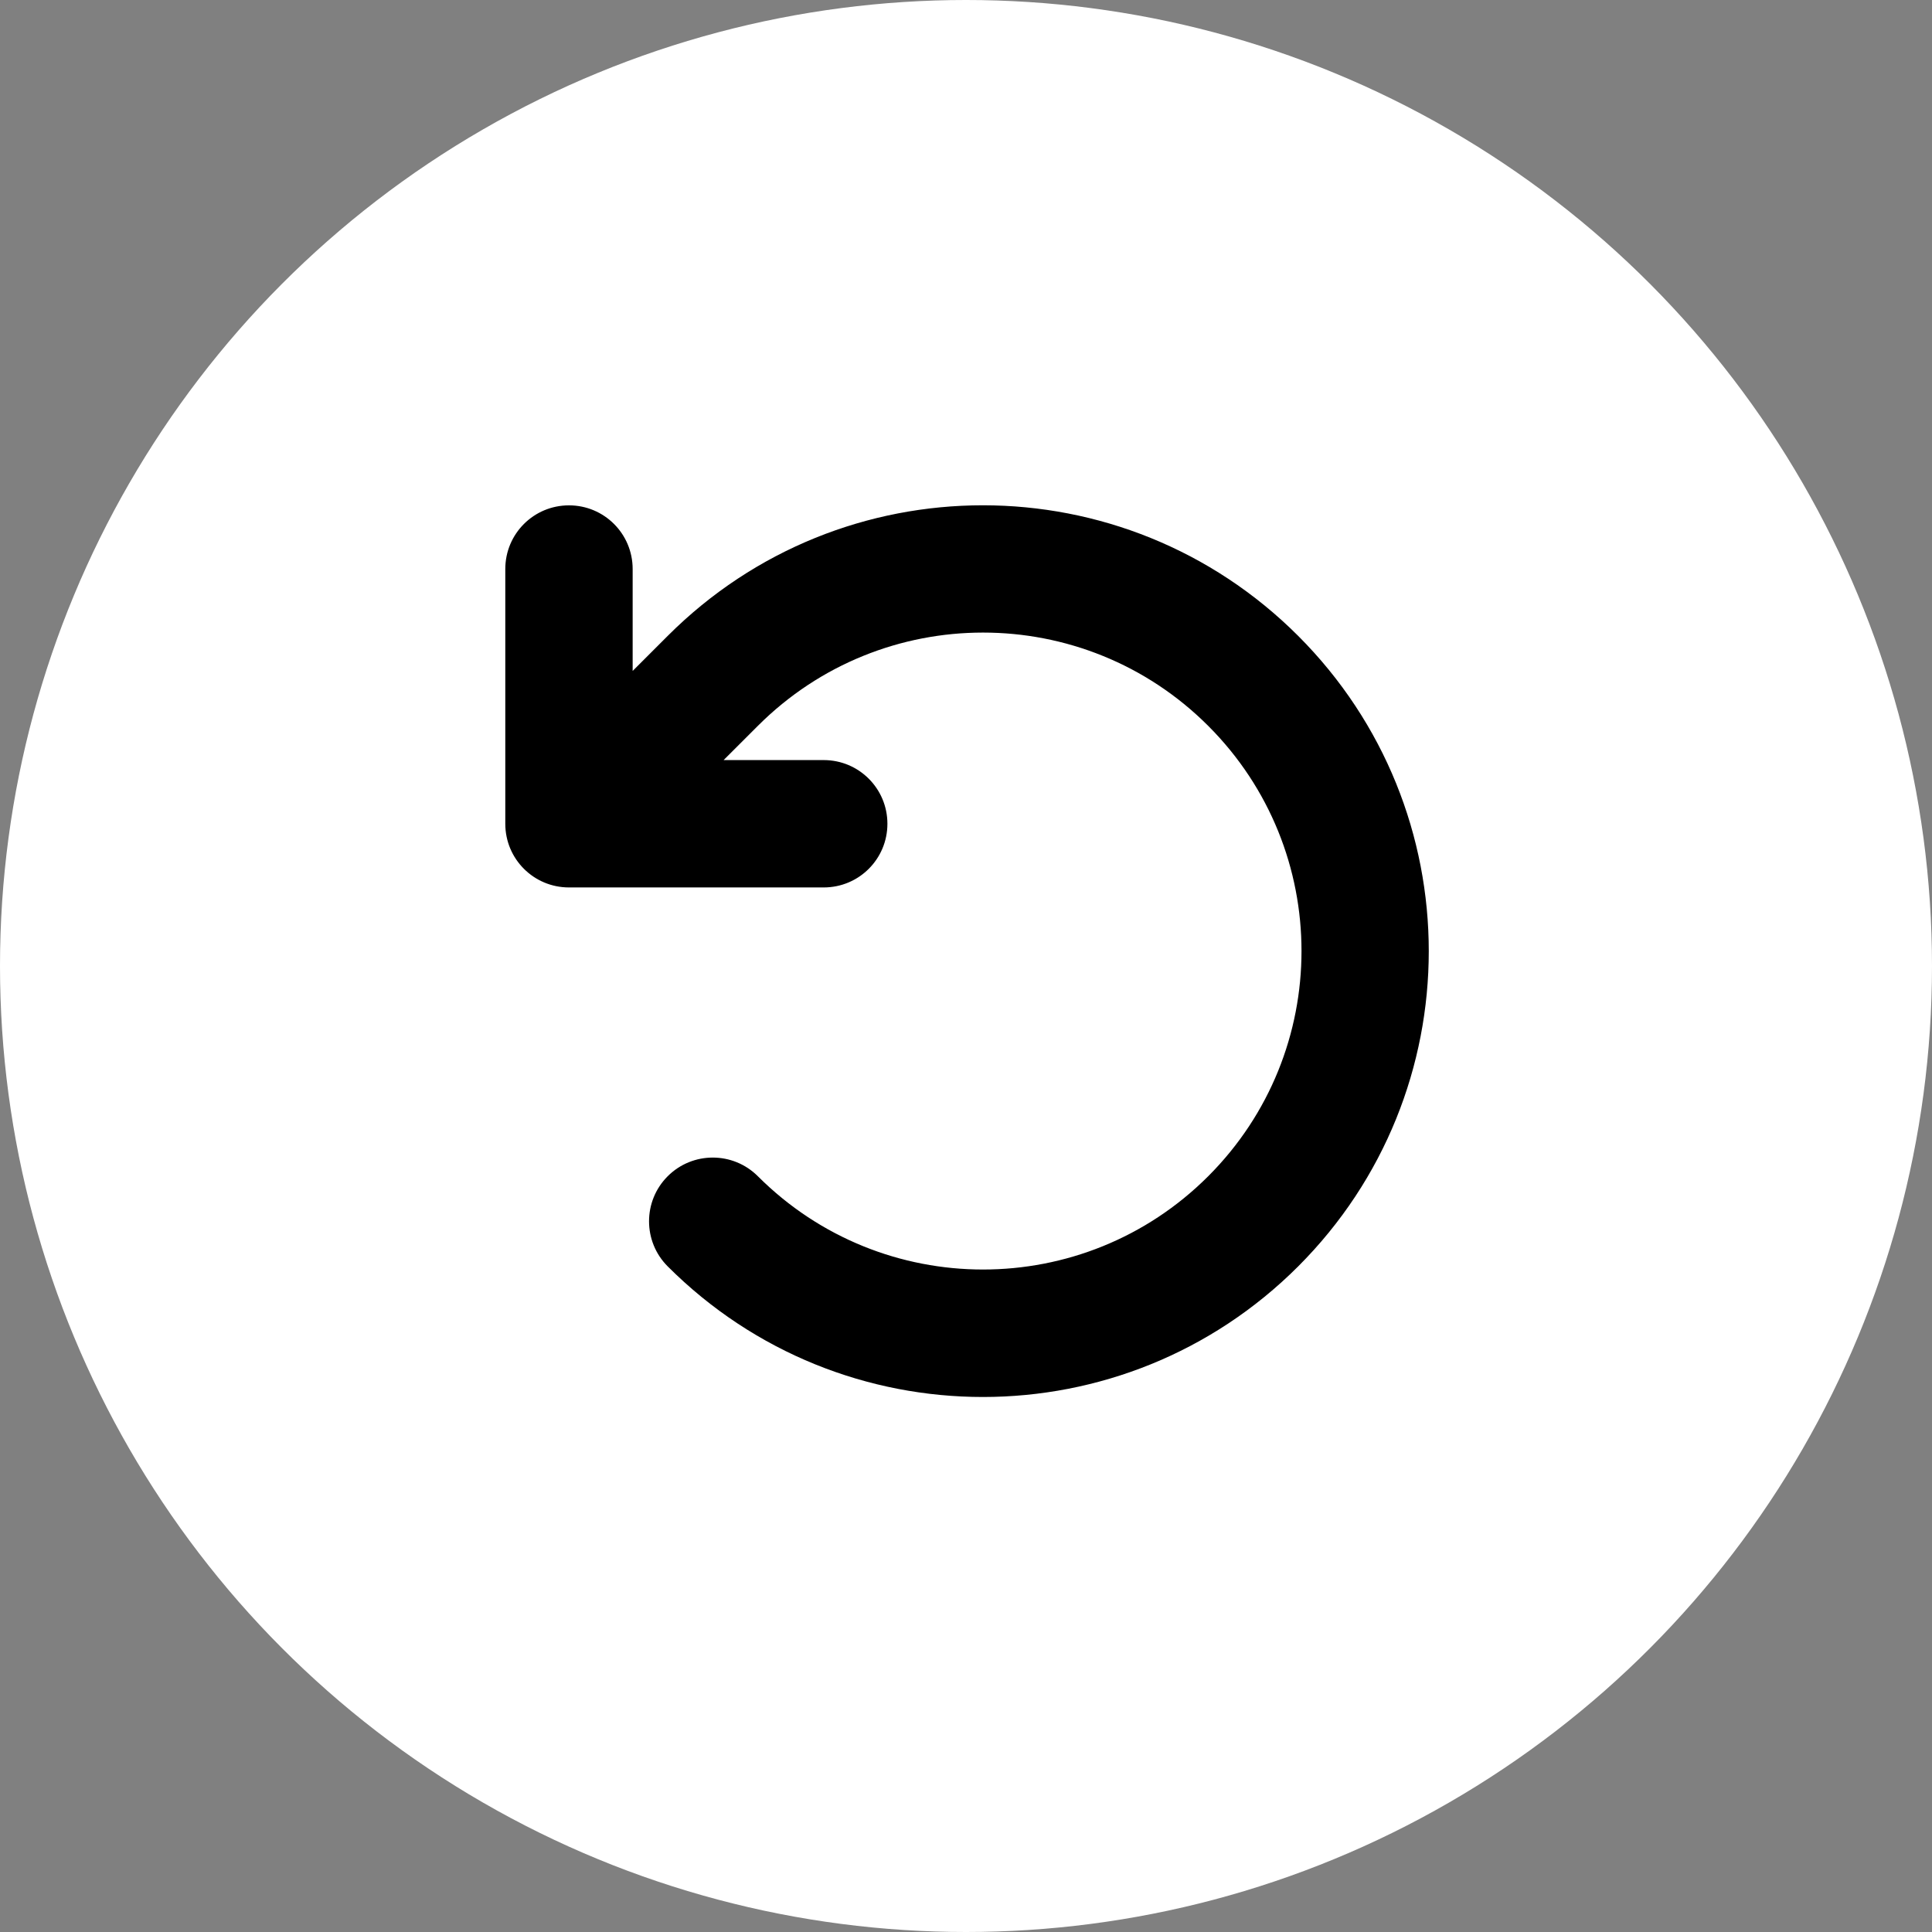
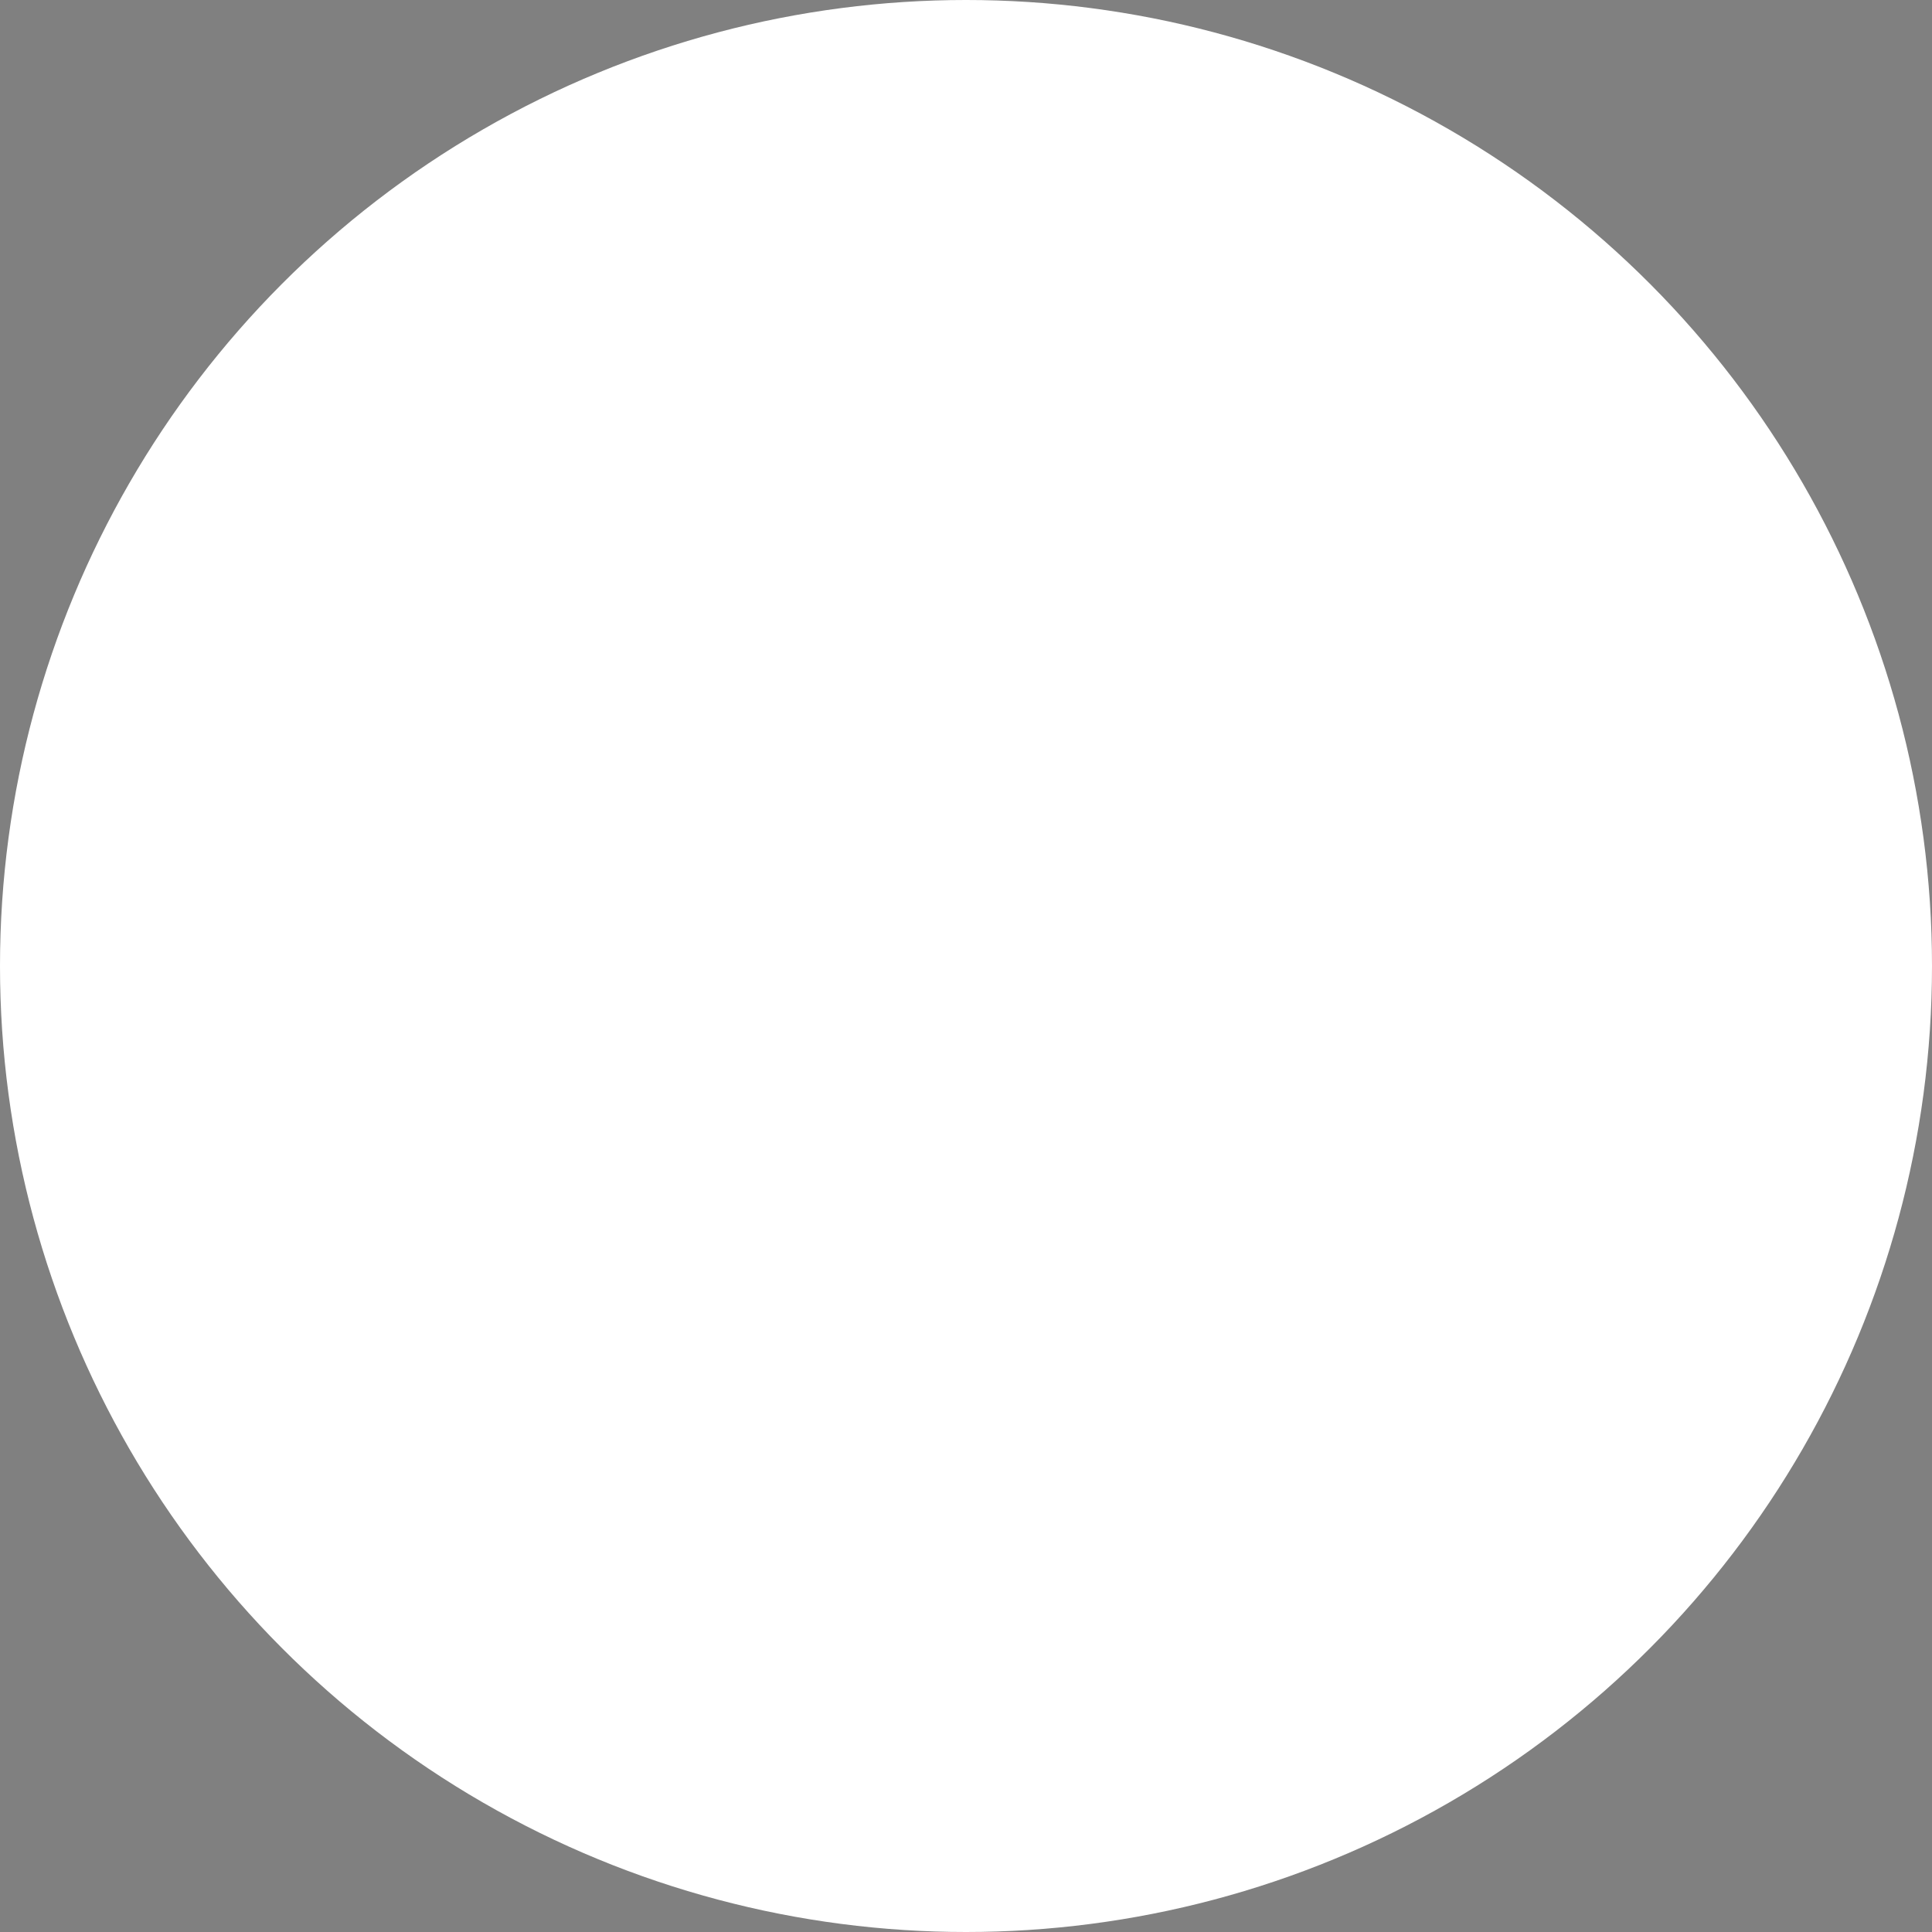
<svg xmlns="http://www.w3.org/2000/svg" width="65" height="65" viewBox="0 0 65 65" fill="none">
  <rect x="0" y="0" width="65" height="65" fill="#808080" stroke="none" />
  <circle cx="32.5" cy="32.5" r="32.5" fill="white" />
-   <path d="M24.345 25.572H27.713C28.898 25.572 29.856 26.53 29.856 27.715C29.856 28.9 28.898 29.857 27.713 29.857H19.143C17.957 29.857 17 28.9 17 27.715V19.144C17 17.959 17.957 17.002 19.143 17.002C20.328 17.002 21.285 17.959 21.285 19.144V22.573L22.464 21.394C28.322 15.535 37.817 15.535 43.676 21.394C49.534 27.253 49.534 36.747 43.676 42.606C37.817 48.465 28.322 48.465 22.464 42.606C21.627 41.769 21.627 40.41 22.464 39.573C23.301 38.736 24.66 38.736 25.497 39.573C29.682 43.758 36.464 43.758 40.649 39.573C44.834 35.388 44.834 28.605 40.649 24.421C36.464 20.236 29.682 20.236 25.497 24.421L24.345 25.572Z" fill="black" />
</svg>